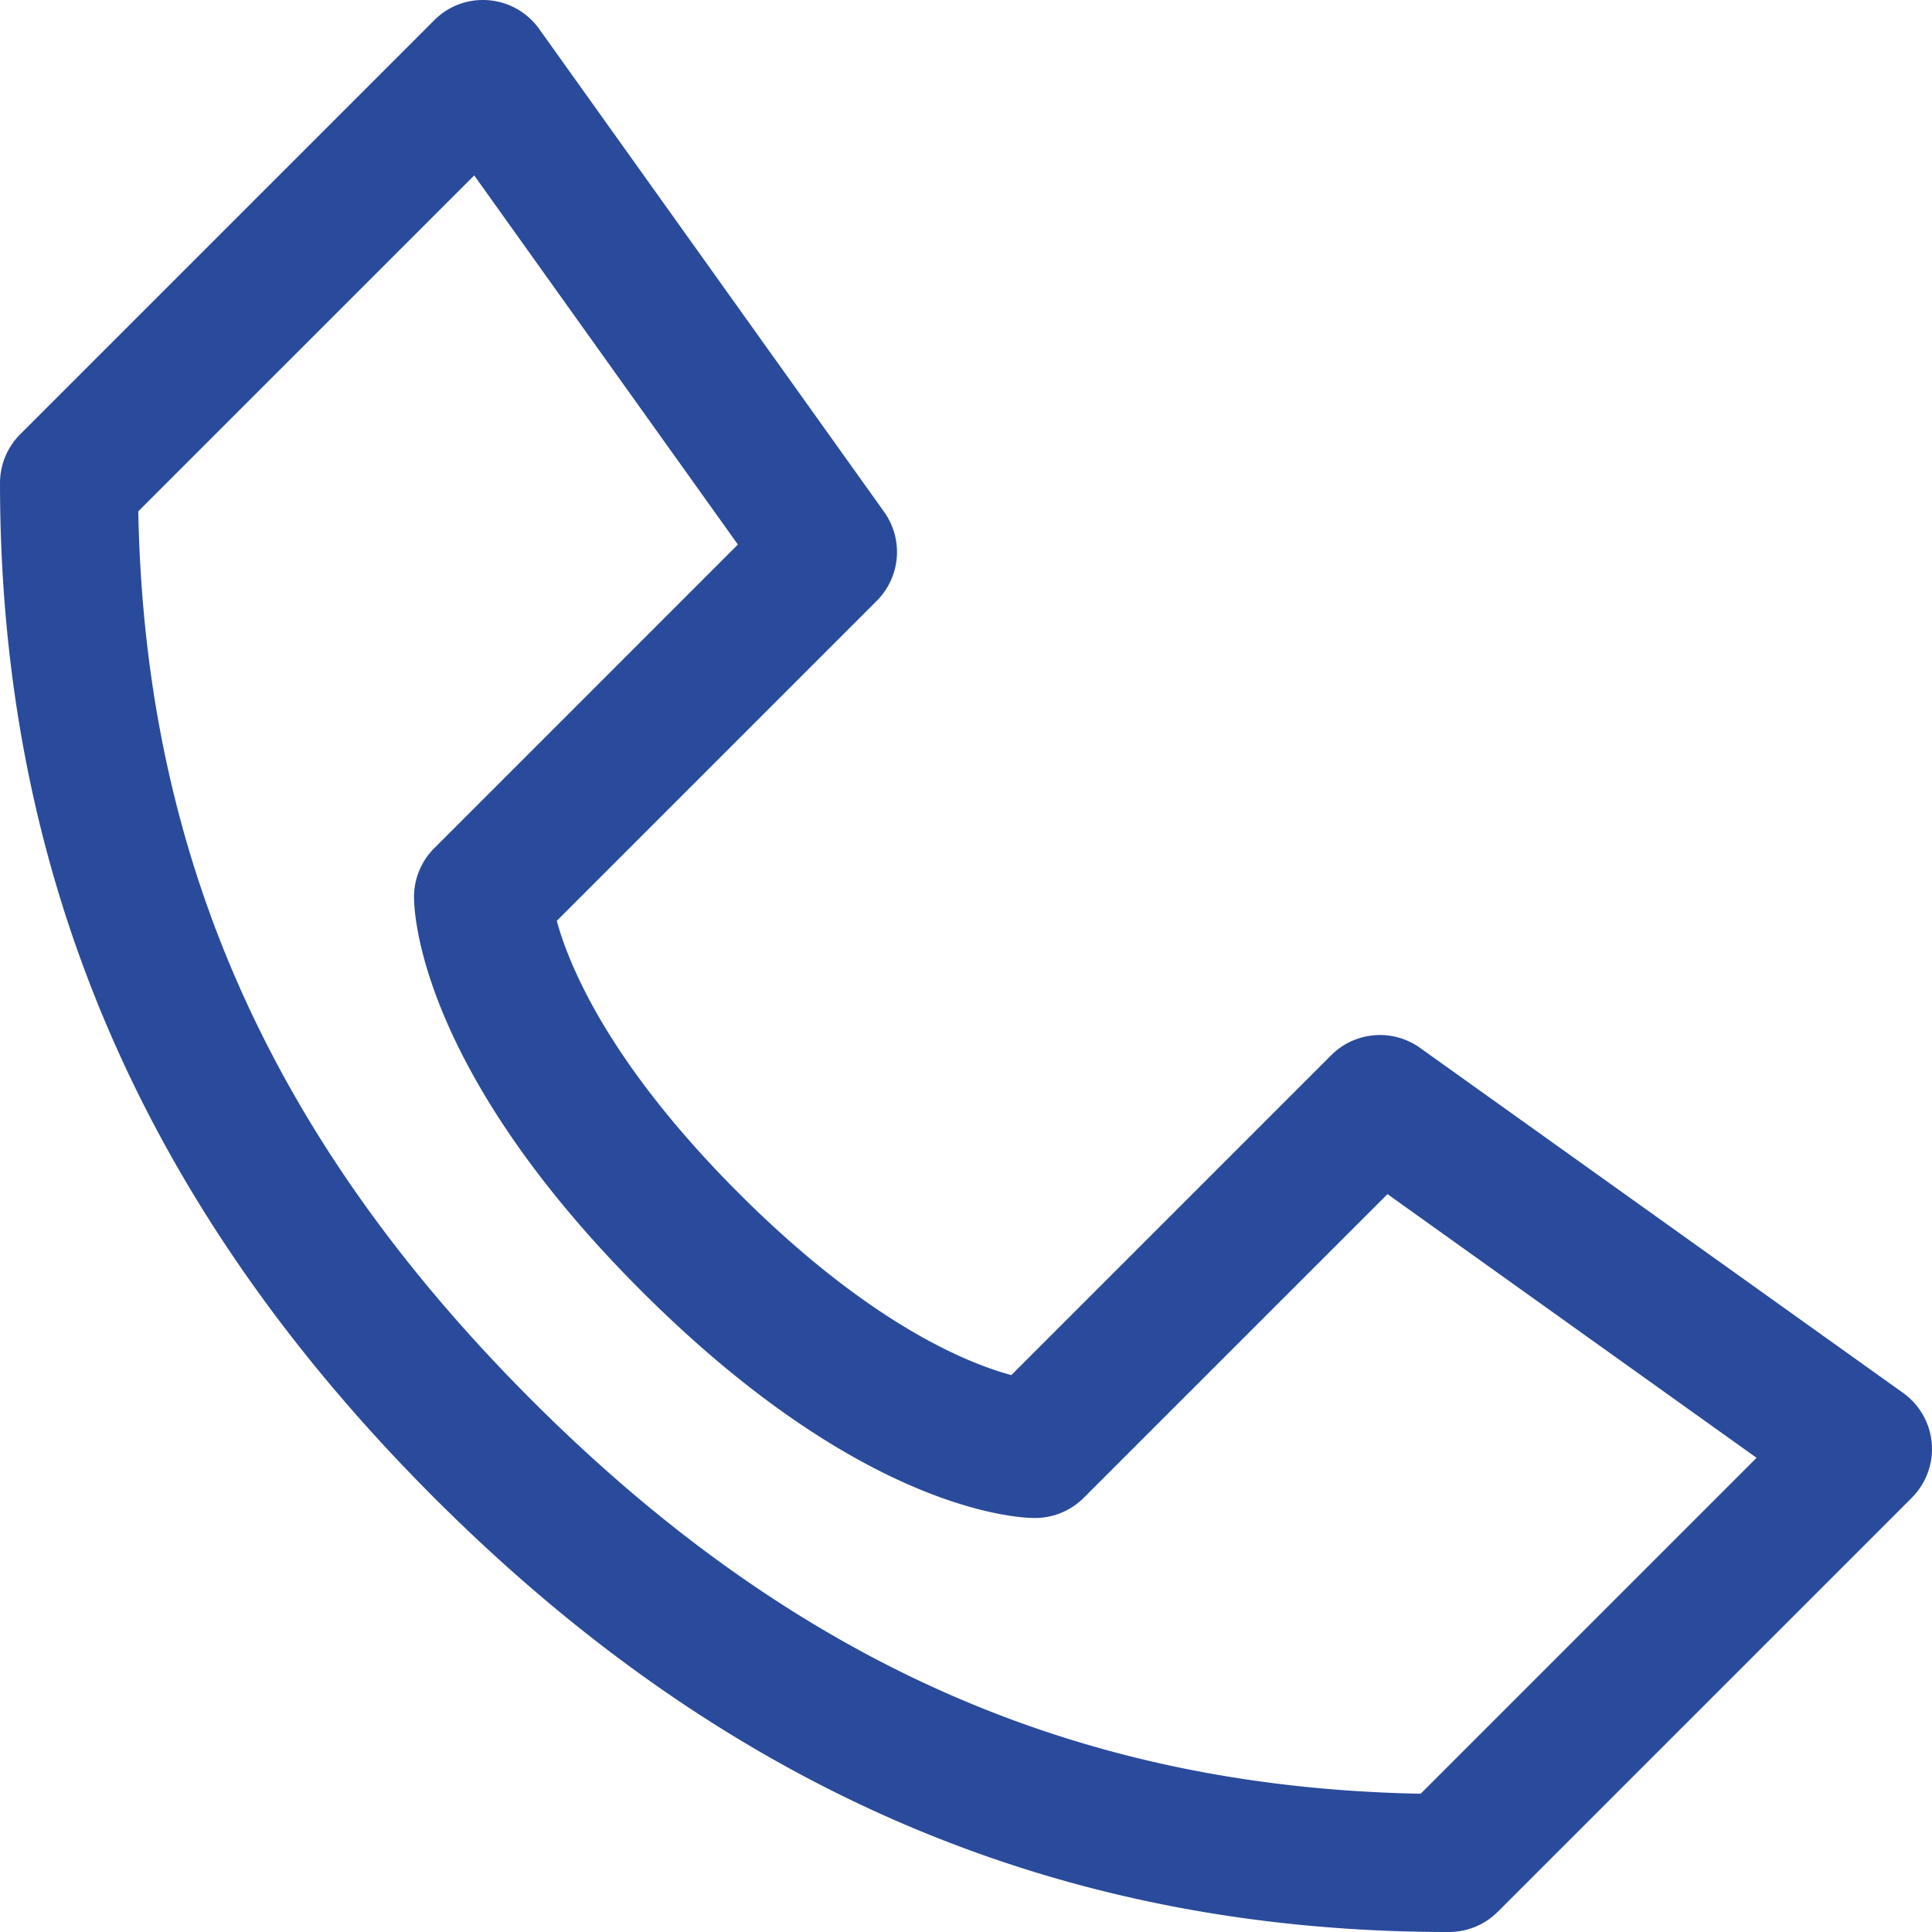
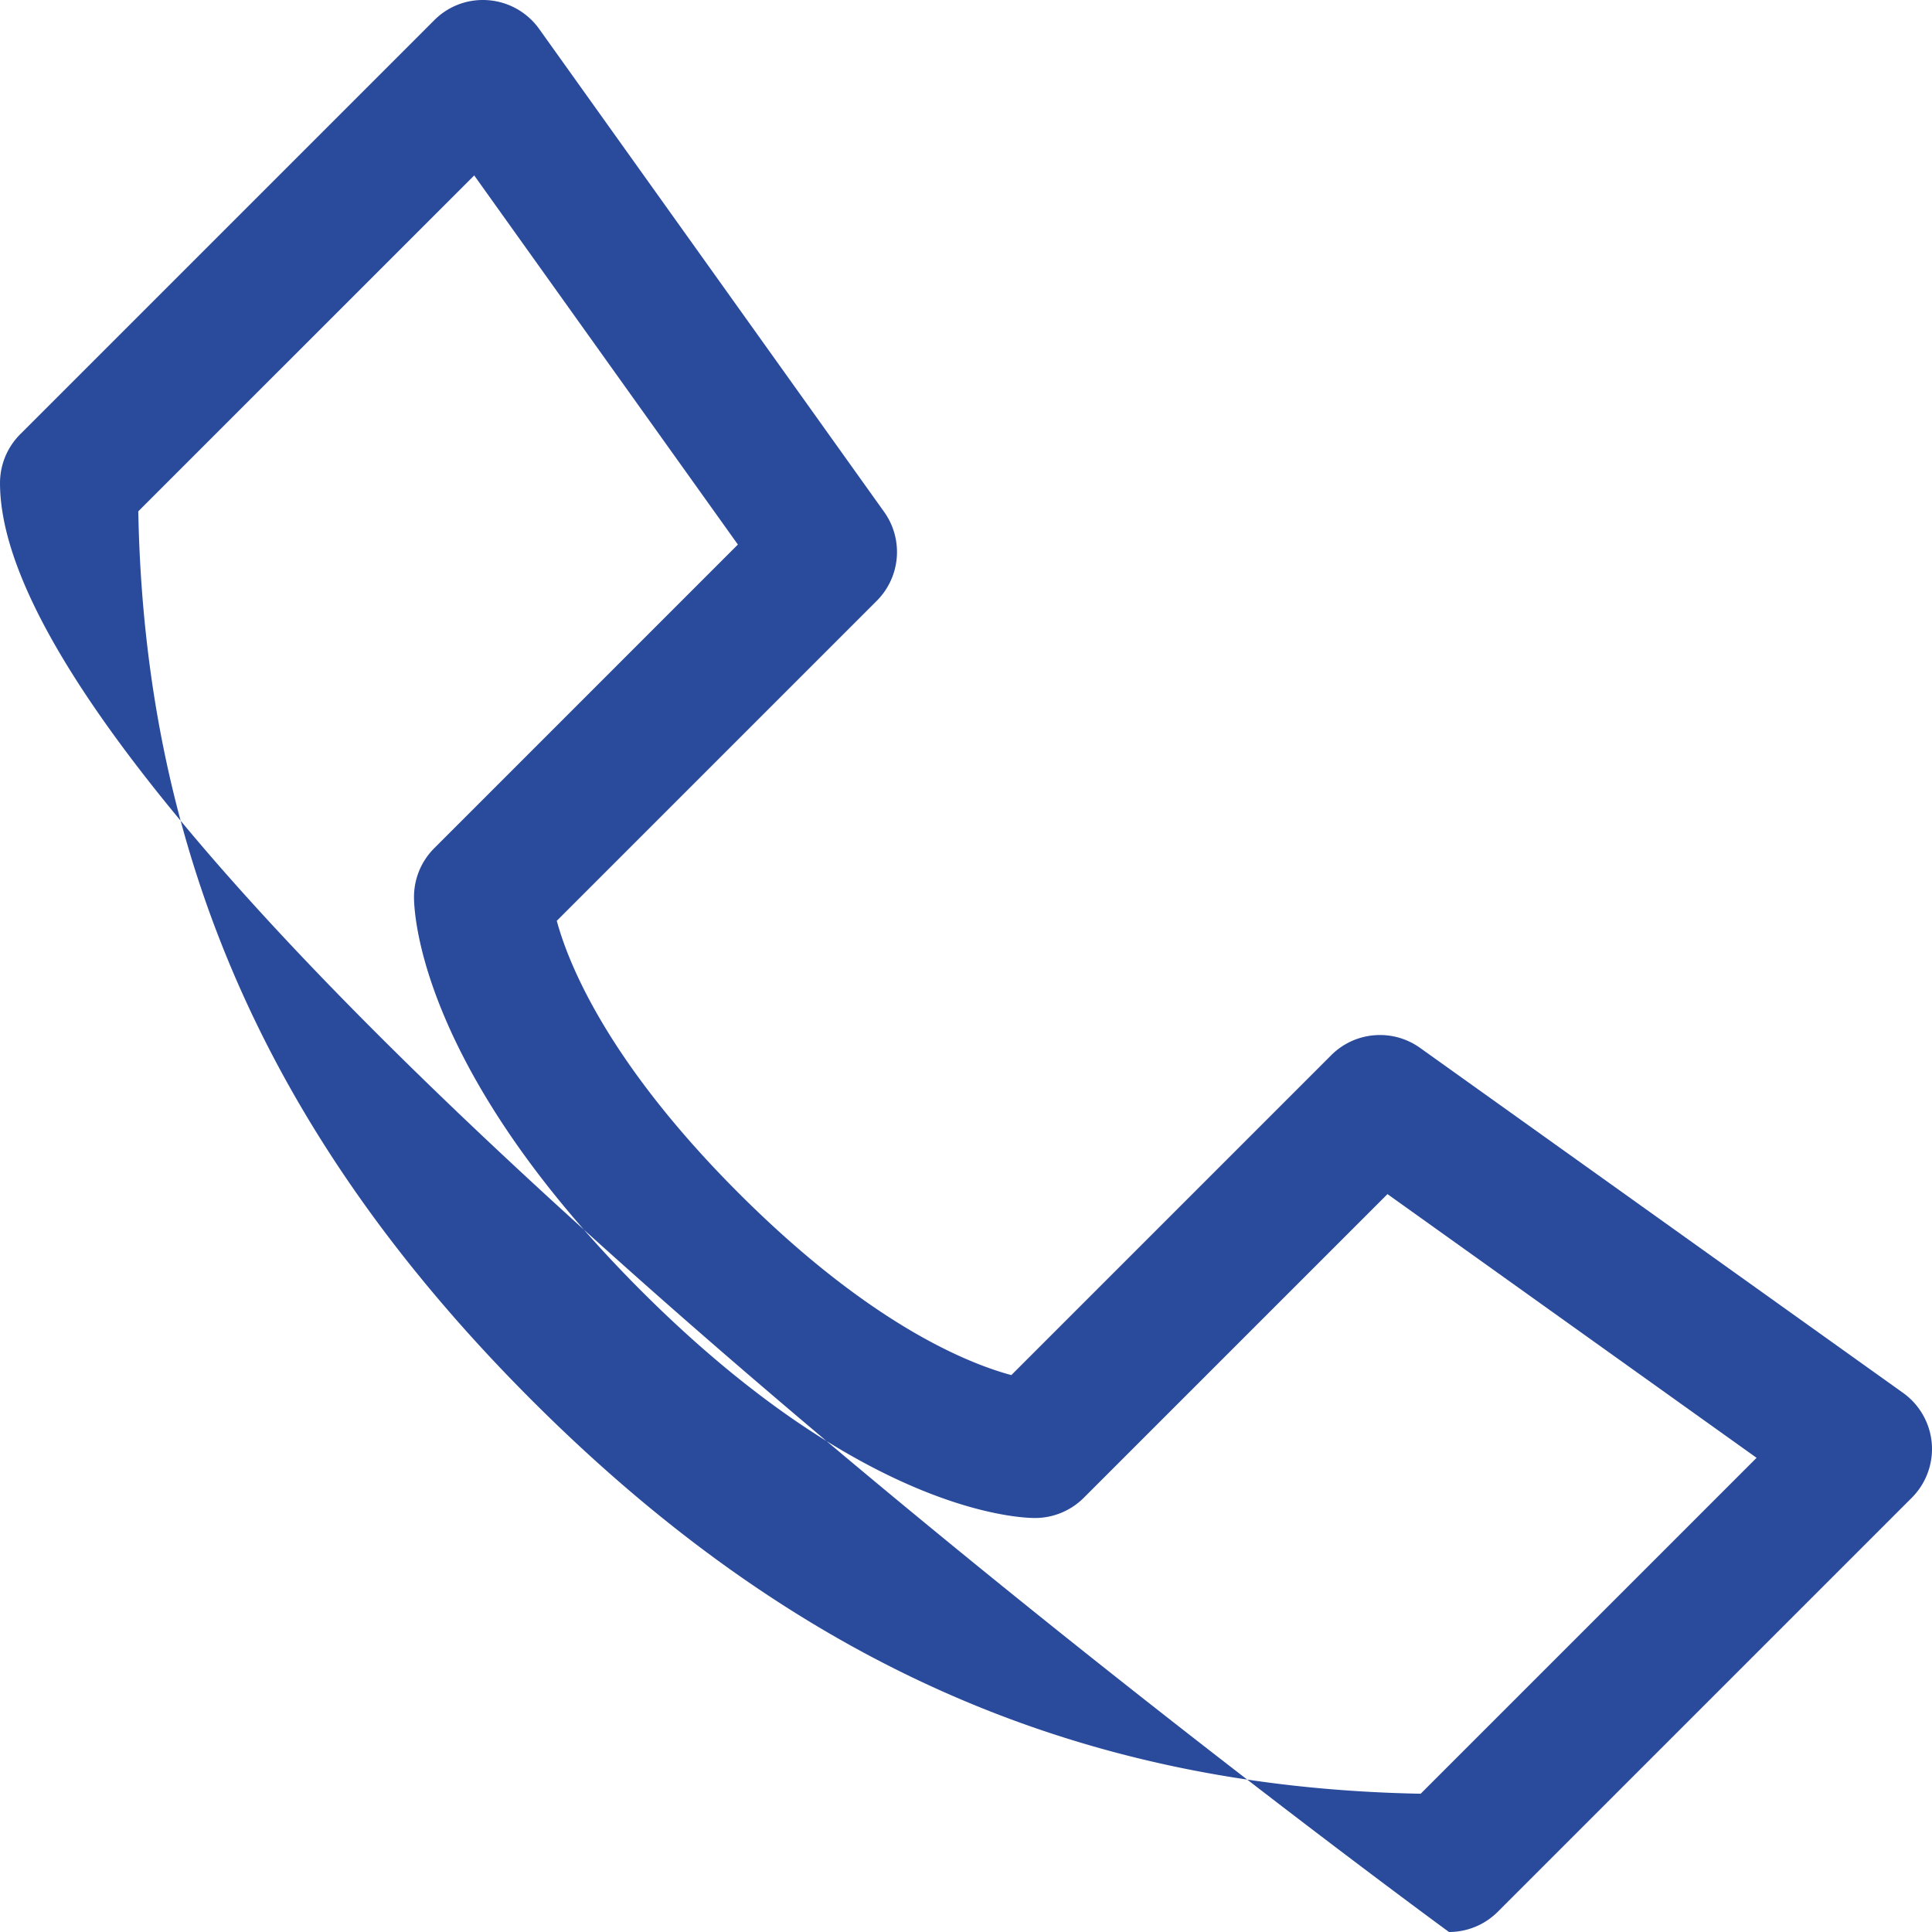
<svg xmlns="http://www.w3.org/2000/svg" version="1.1" width="512" height="512" x="0" y="0" viewBox="0 0 448.007 448.007" style="enable-background:new 0 0 512 512" xml:space="preserve" class="">
  <g>
-     <path d="M336.002 448.007c-90.592 0-167.564-32.936-235.312-100.688S.002 202.599.002 112.007c0-4.248 1.688-8.312 4.688-11.312l96-96c3.312-3.328 7.852-5.032 12.632-4.64a16.033 16.033 0 0 1 11.704 6.656l80 112a15.999 15.999 0 0 1-1.712 20.608l-74.204 74.204c2.696 9.952 11.788 32.752 42.204 63.172 30.296 30.296 53.032 39.436 63.204 42.172l74.172-74.172c5.516-5.532 14.248-6.248 20.608-1.704l112 80a16.033 16.033 0 0 1 6.656 11.704 16.022 16.022 0 0 1-4.64 12.624l-96 96c-3 3-7.064 4.688-11.312 4.688zM32.066 118.571c1.5 79.828 30.608 145.484 91.248 206.124 60.648 60.64 126.296 89.752 206.124 91.248l77.892-77.892-85.592-61.152-70.424 70.42c-3 3-7.064 4.688-11.312 4.688-3.952 0-40.108-1.484-91.312-52.688-51.212-51.204-52.688-87.36-52.688-91.312 0-4.248 1.688-8.312 4.688-11.312l70.416-70.42-61.144-85.596z" fill="#2a4b9b" opacity="1" data-original="#000000" class="" />
+     <path d="M336.002 448.007S.002 202.599.002 112.007c0-4.248 1.688-8.312 4.688-11.312l96-96c3.312-3.328 7.852-5.032 12.632-4.64a16.033 16.033 0 0 1 11.704 6.656l80 112a15.999 15.999 0 0 1-1.712 20.608l-74.204 74.204c2.696 9.952 11.788 32.752 42.204 63.172 30.296 30.296 53.032 39.436 63.204 42.172l74.172-74.172c5.516-5.532 14.248-6.248 20.608-1.704l112 80a16.033 16.033 0 0 1 6.656 11.704 16.022 16.022 0 0 1-4.64 12.624l-96 96c-3 3-7.064 4.688-11.312 4.688zM32.066 118.571c1.5 79.828 30.608 145.484 91.248 206.124 60.648 60.64 126.296 89.752 206.124 91.248l77.892-77.892-85.592-61.152-70.424 70.42c-3 3-7.064 4.688-11.312 4.688-3.952 0-40.108-1.484-91.312-52.688-51.212-51.204-52.688-87.36-52.688-91.312 0-4.248 1.688-8.312 4.688-11.312l70.416-70.42-61.144-85.596z" fill="#2a4b9b" opacity="1" data-original="#000000" class="" />
  </g>
</svg>